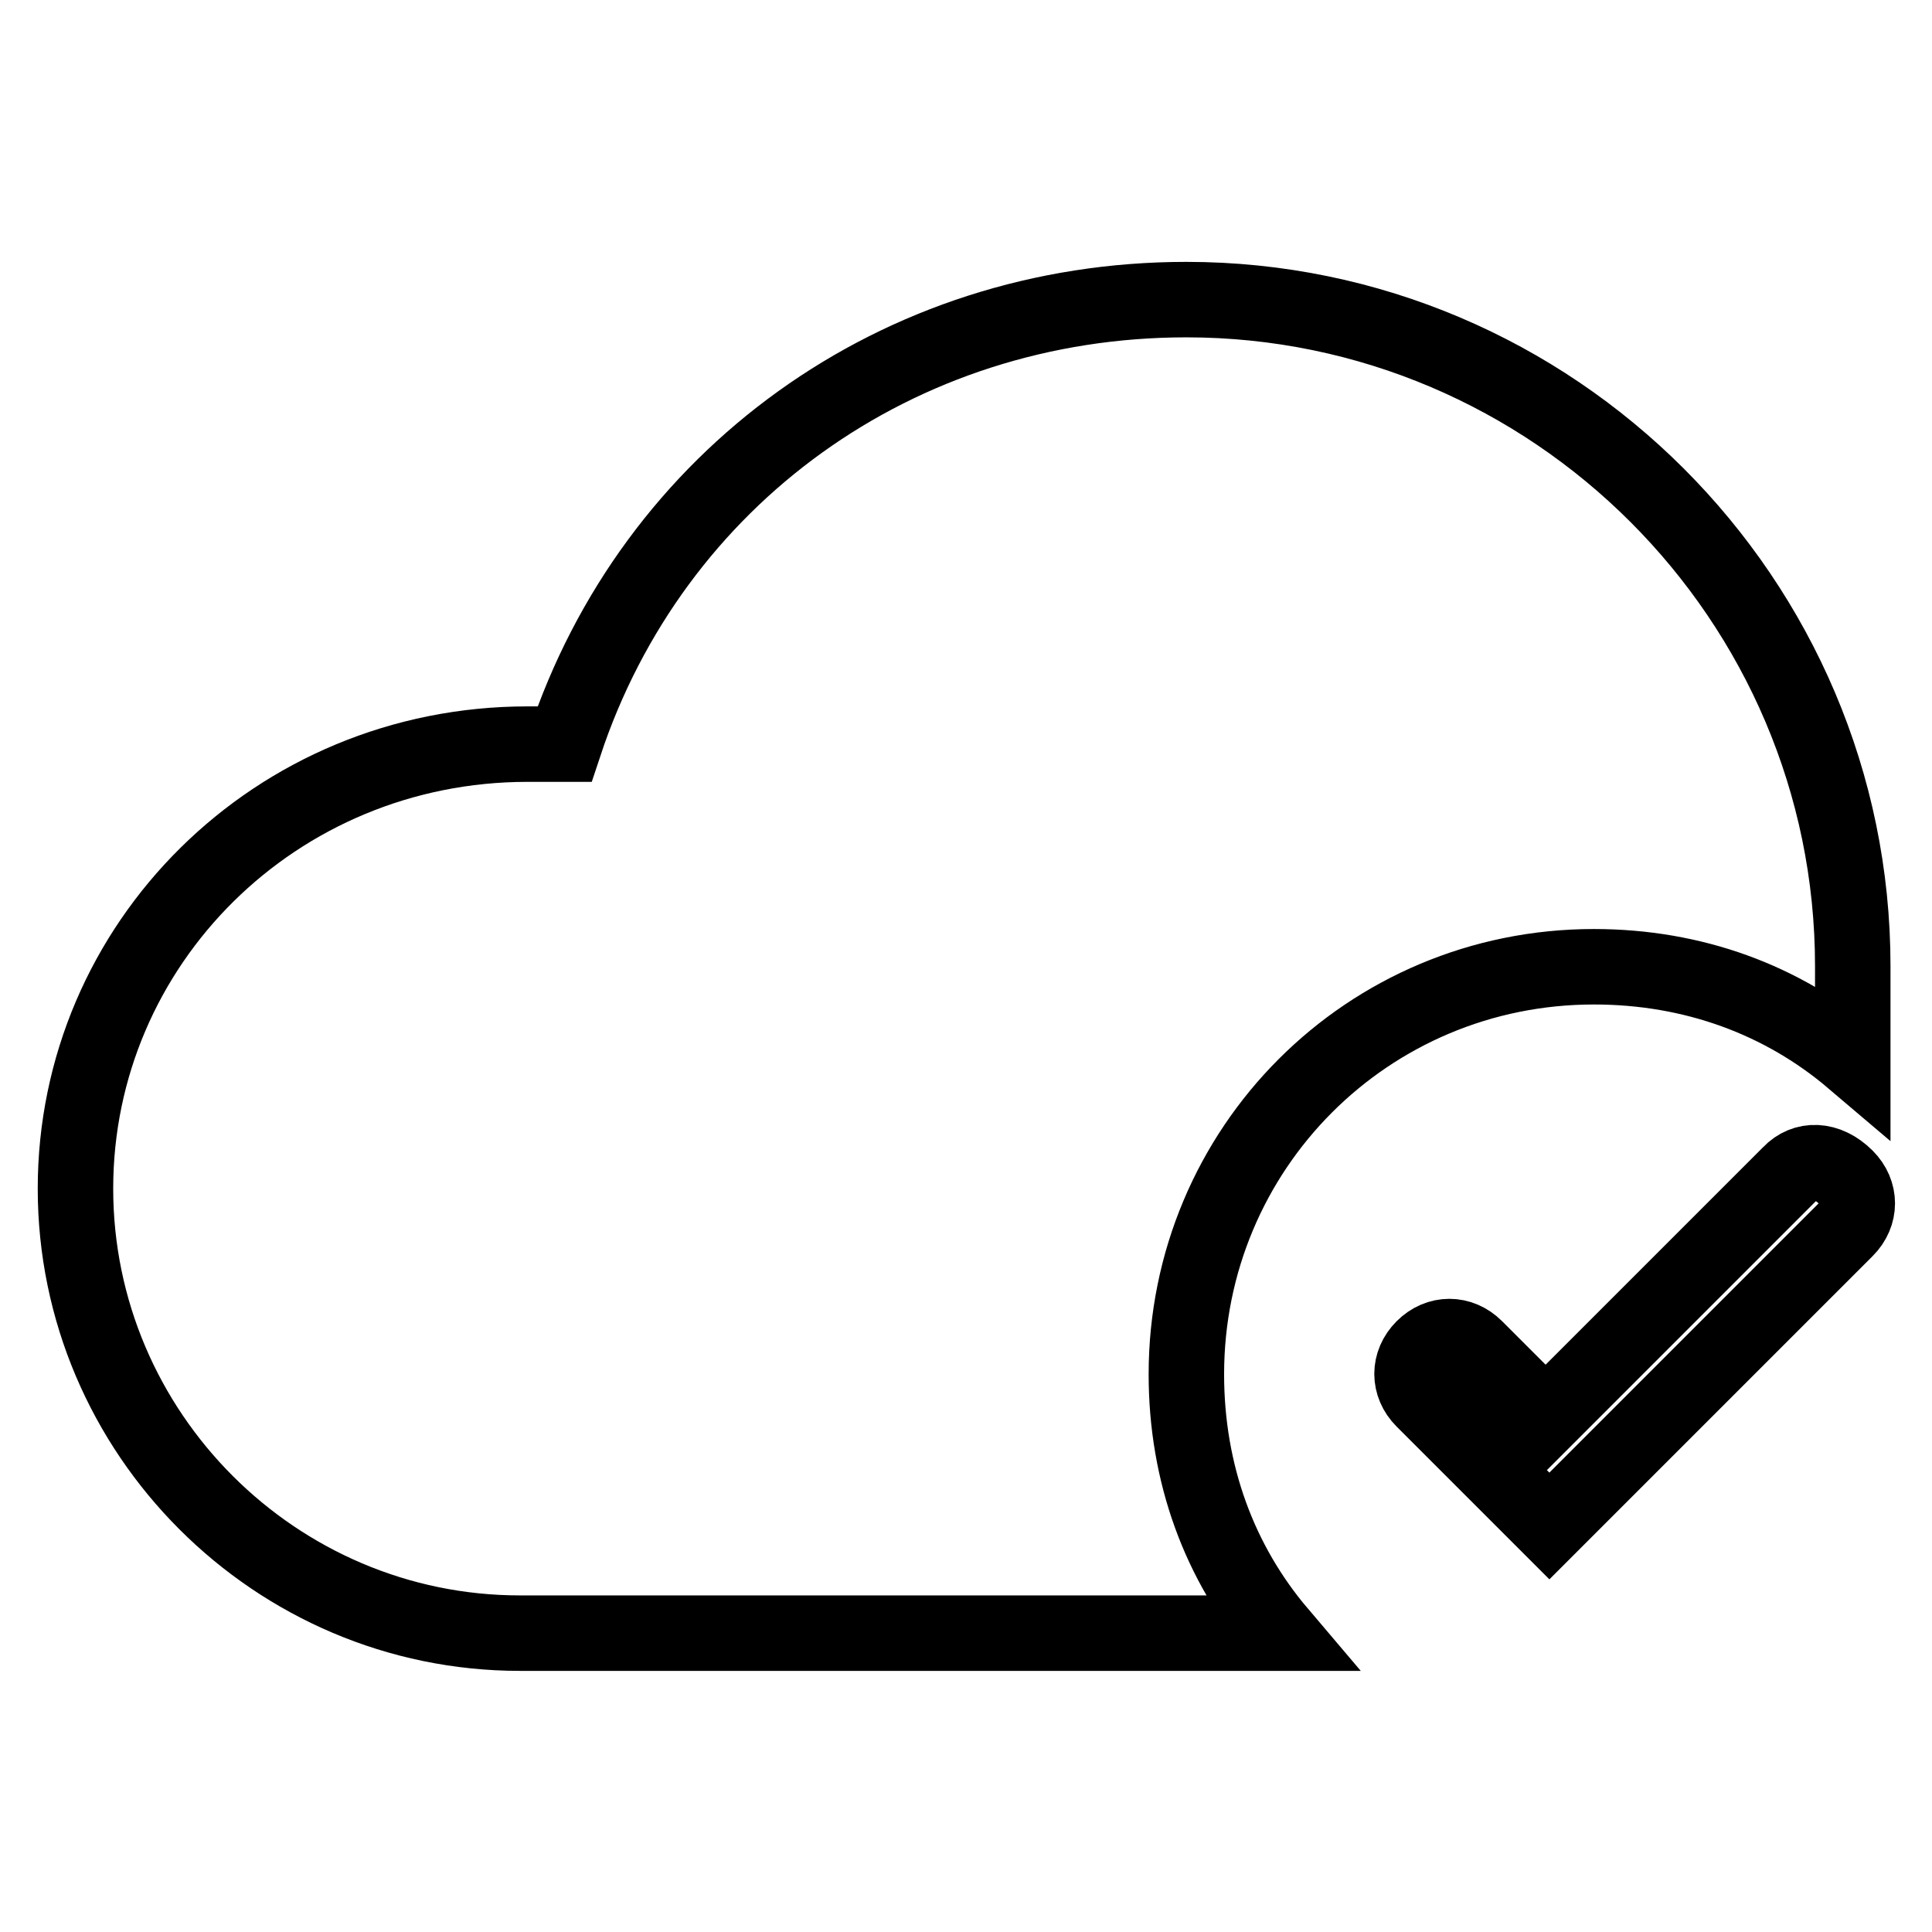
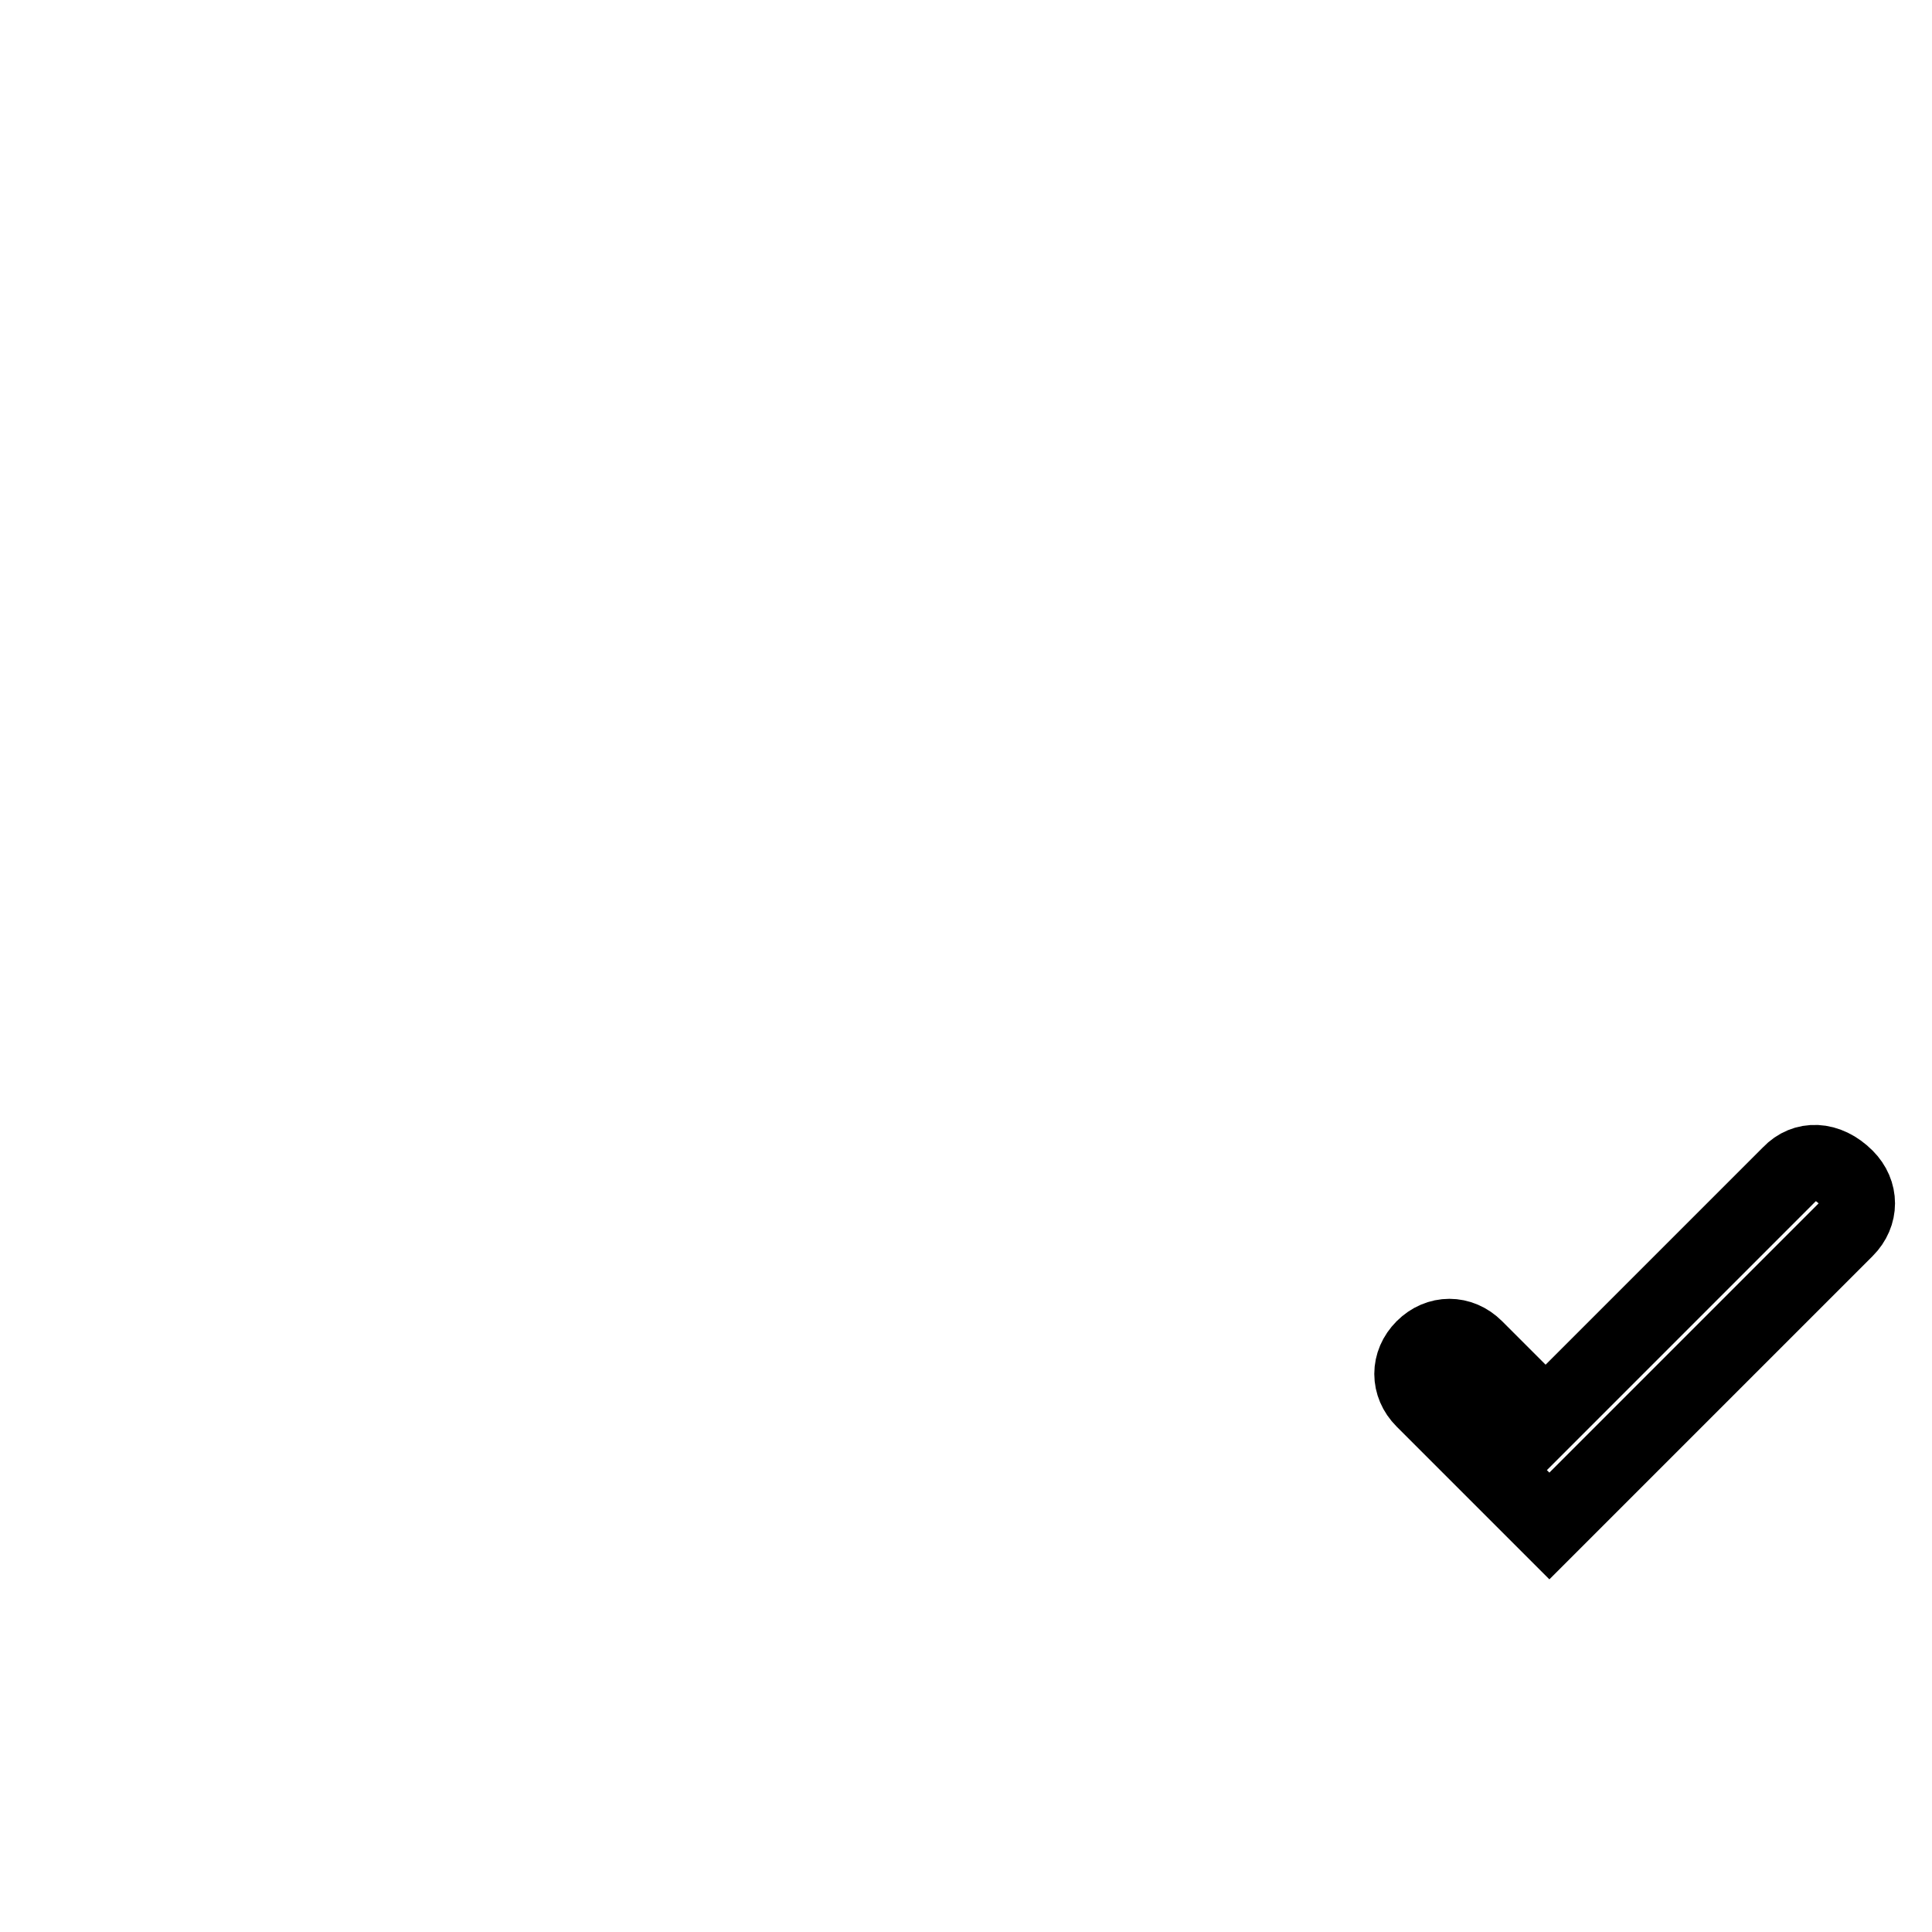
<svg xmlns="http://www.w3.org/2000/svg" version="1.1" x="0px" y="0px" viewBox="0 0 256 256" enable-background="new 0 0 256 256" xml:space="preserve">
  <g>
-     <path stroke-width="10" fill-opacity="0" stroke="#000000" d="M245.5,128c0-48.6-39.7-88.3-88.3-88.3c-38.3,0-70.7,23.6-82.4,58.9h-4.9c-33.4,0-59.9,26.5-59.9,58.9 c0,32.4,26.5,58.9,58.9,58.9h100.6c-7.9-9.3-12.3-21.1-12.3-34.3c0-29.9,24-54,54-54c13.2,0,25,4.4,34.3,12.3v-9.8V130V128 L245.5,128z" />
    <path stroke-width="10" fill-opacity="0" stroke="#000000" d="M237.2,155.5l-32.4,32.4l-9.3-9.3c-2-2-4.9-2-6.9,0c-2,2-2,4.9,0,6.9l16.7,16.7l39.3-39.3c2-2,2-4.9,0-6.9 C242.1,153.5,239.1,153.5,237.2,155.5L237.2,155.5z" />
  </g>
</svg>